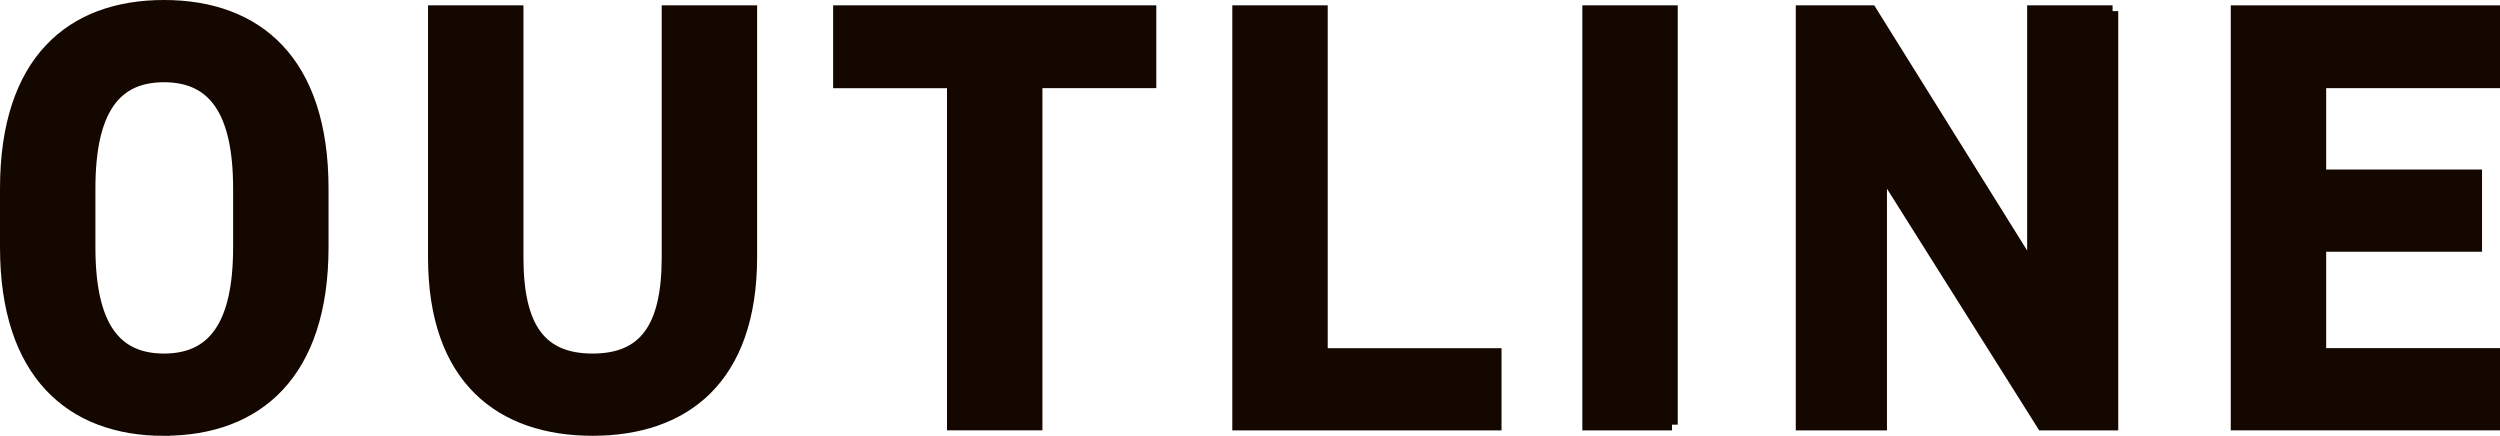
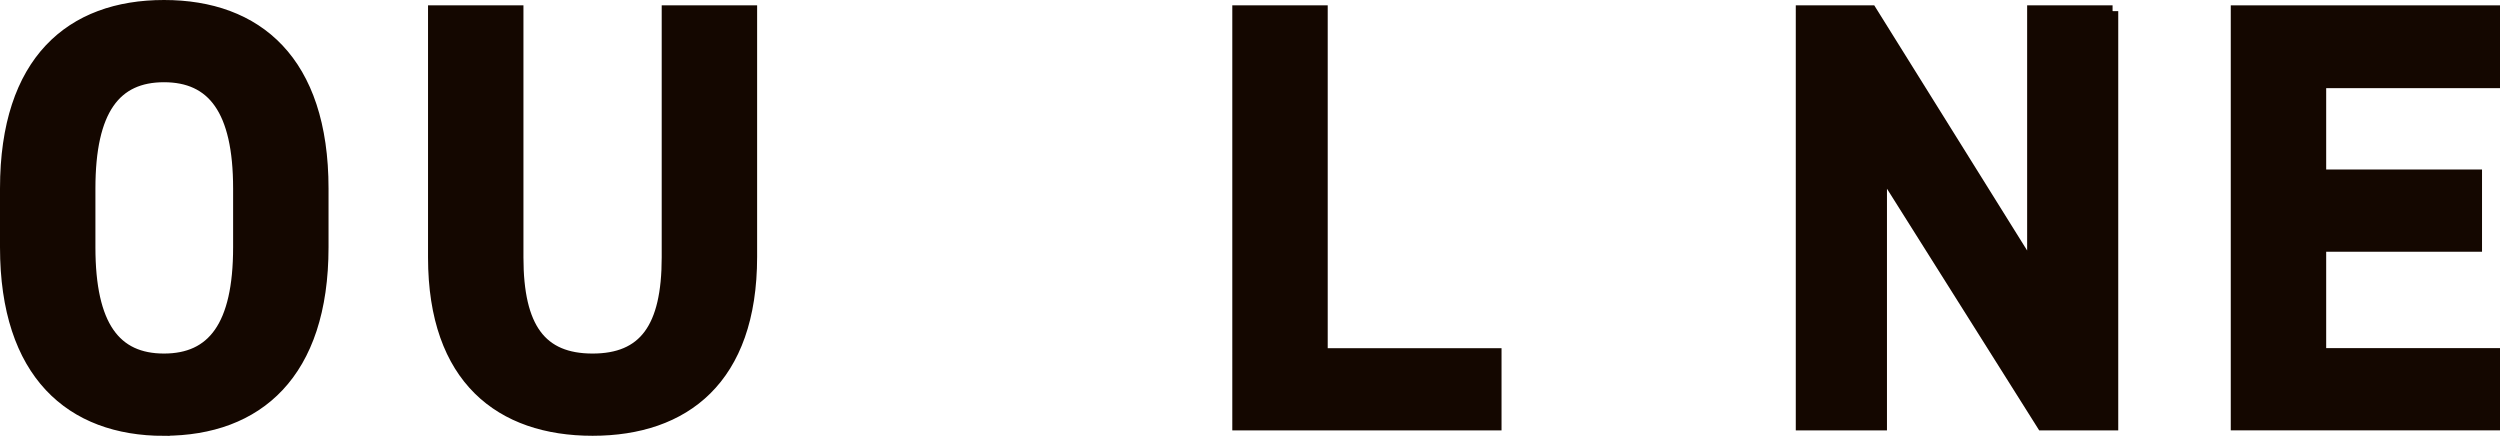
<svg xmlns="http://www.w3.org/2000/svg" id="_レイヤー_2" data-name="レイヤー 2" viewBox="0 0 312.83 54.54">
  <defs>
    <style>
      .cls-1 {
        fill: #140700;
        stroke: #140700;
        stroke-miterlimit: 10;
        stroke-width: 1.44px;
      }
    </style>
  </defs>
  <g id="_テキスト" data-name="テキスト">
    <g>
      <path class="cls-1" d="M20.52,53.82C8.89,53.82.72,46.77.72,30.94v-7.35C.72,7.62,8.89.72,20.52.72s19.87,6.9,19.87,22.87v7.35c0,15.82-8.17,22.87-19.87,22.87ZM11.22,30.94c0,9.9,3.22,14.02,9.3,14.02s9.37-4.12,9.37-14.02v-7.35c0-9.9-3.3-14.02-9.37-14.02s-9.3,4.12-9.3,14.02v7.35Z" />
      <path class="cls-1" d="M94.02,1.39v30.75c0,15.3-8.4,21.67-19.87,21.67s-19.87-6.37-19.87-21.6V1.39h10.5v30.82c0,8.85,2.92,12.75,9.37,12.75s9.37-3.9,9.37-12.75V1.39h10.5Z" />
-       <path class="cls-1" d="M143.97,1.39v8.92h-14.25v42.82h-10.5V10.32h-14.25V1.39h39Z" />
      <path class="cls-1" d="M165.42,44.29h21.75v8.85h-32.25V1.39h10.5v42.9Z" />
-       <path class="cls-1" d="M209.22,53.14h-10.5V1.39h10.5v51.75Z" />
      <path class="cls-1" d="M264.34,1.39v51.75h-8.77l-20.17-32.02v32.02h-9.97V1.39h8.7l20.25,32.47V1.39h9.97Z" />
      <path class="cls-1" d="M312.11,1.39v8.92h-21.75v11.62h19.5v8.85h-19.5v13.5h21.75v8.85h-32.25V1.39h32.25Z" />
    </g>
  </g>
</svg>